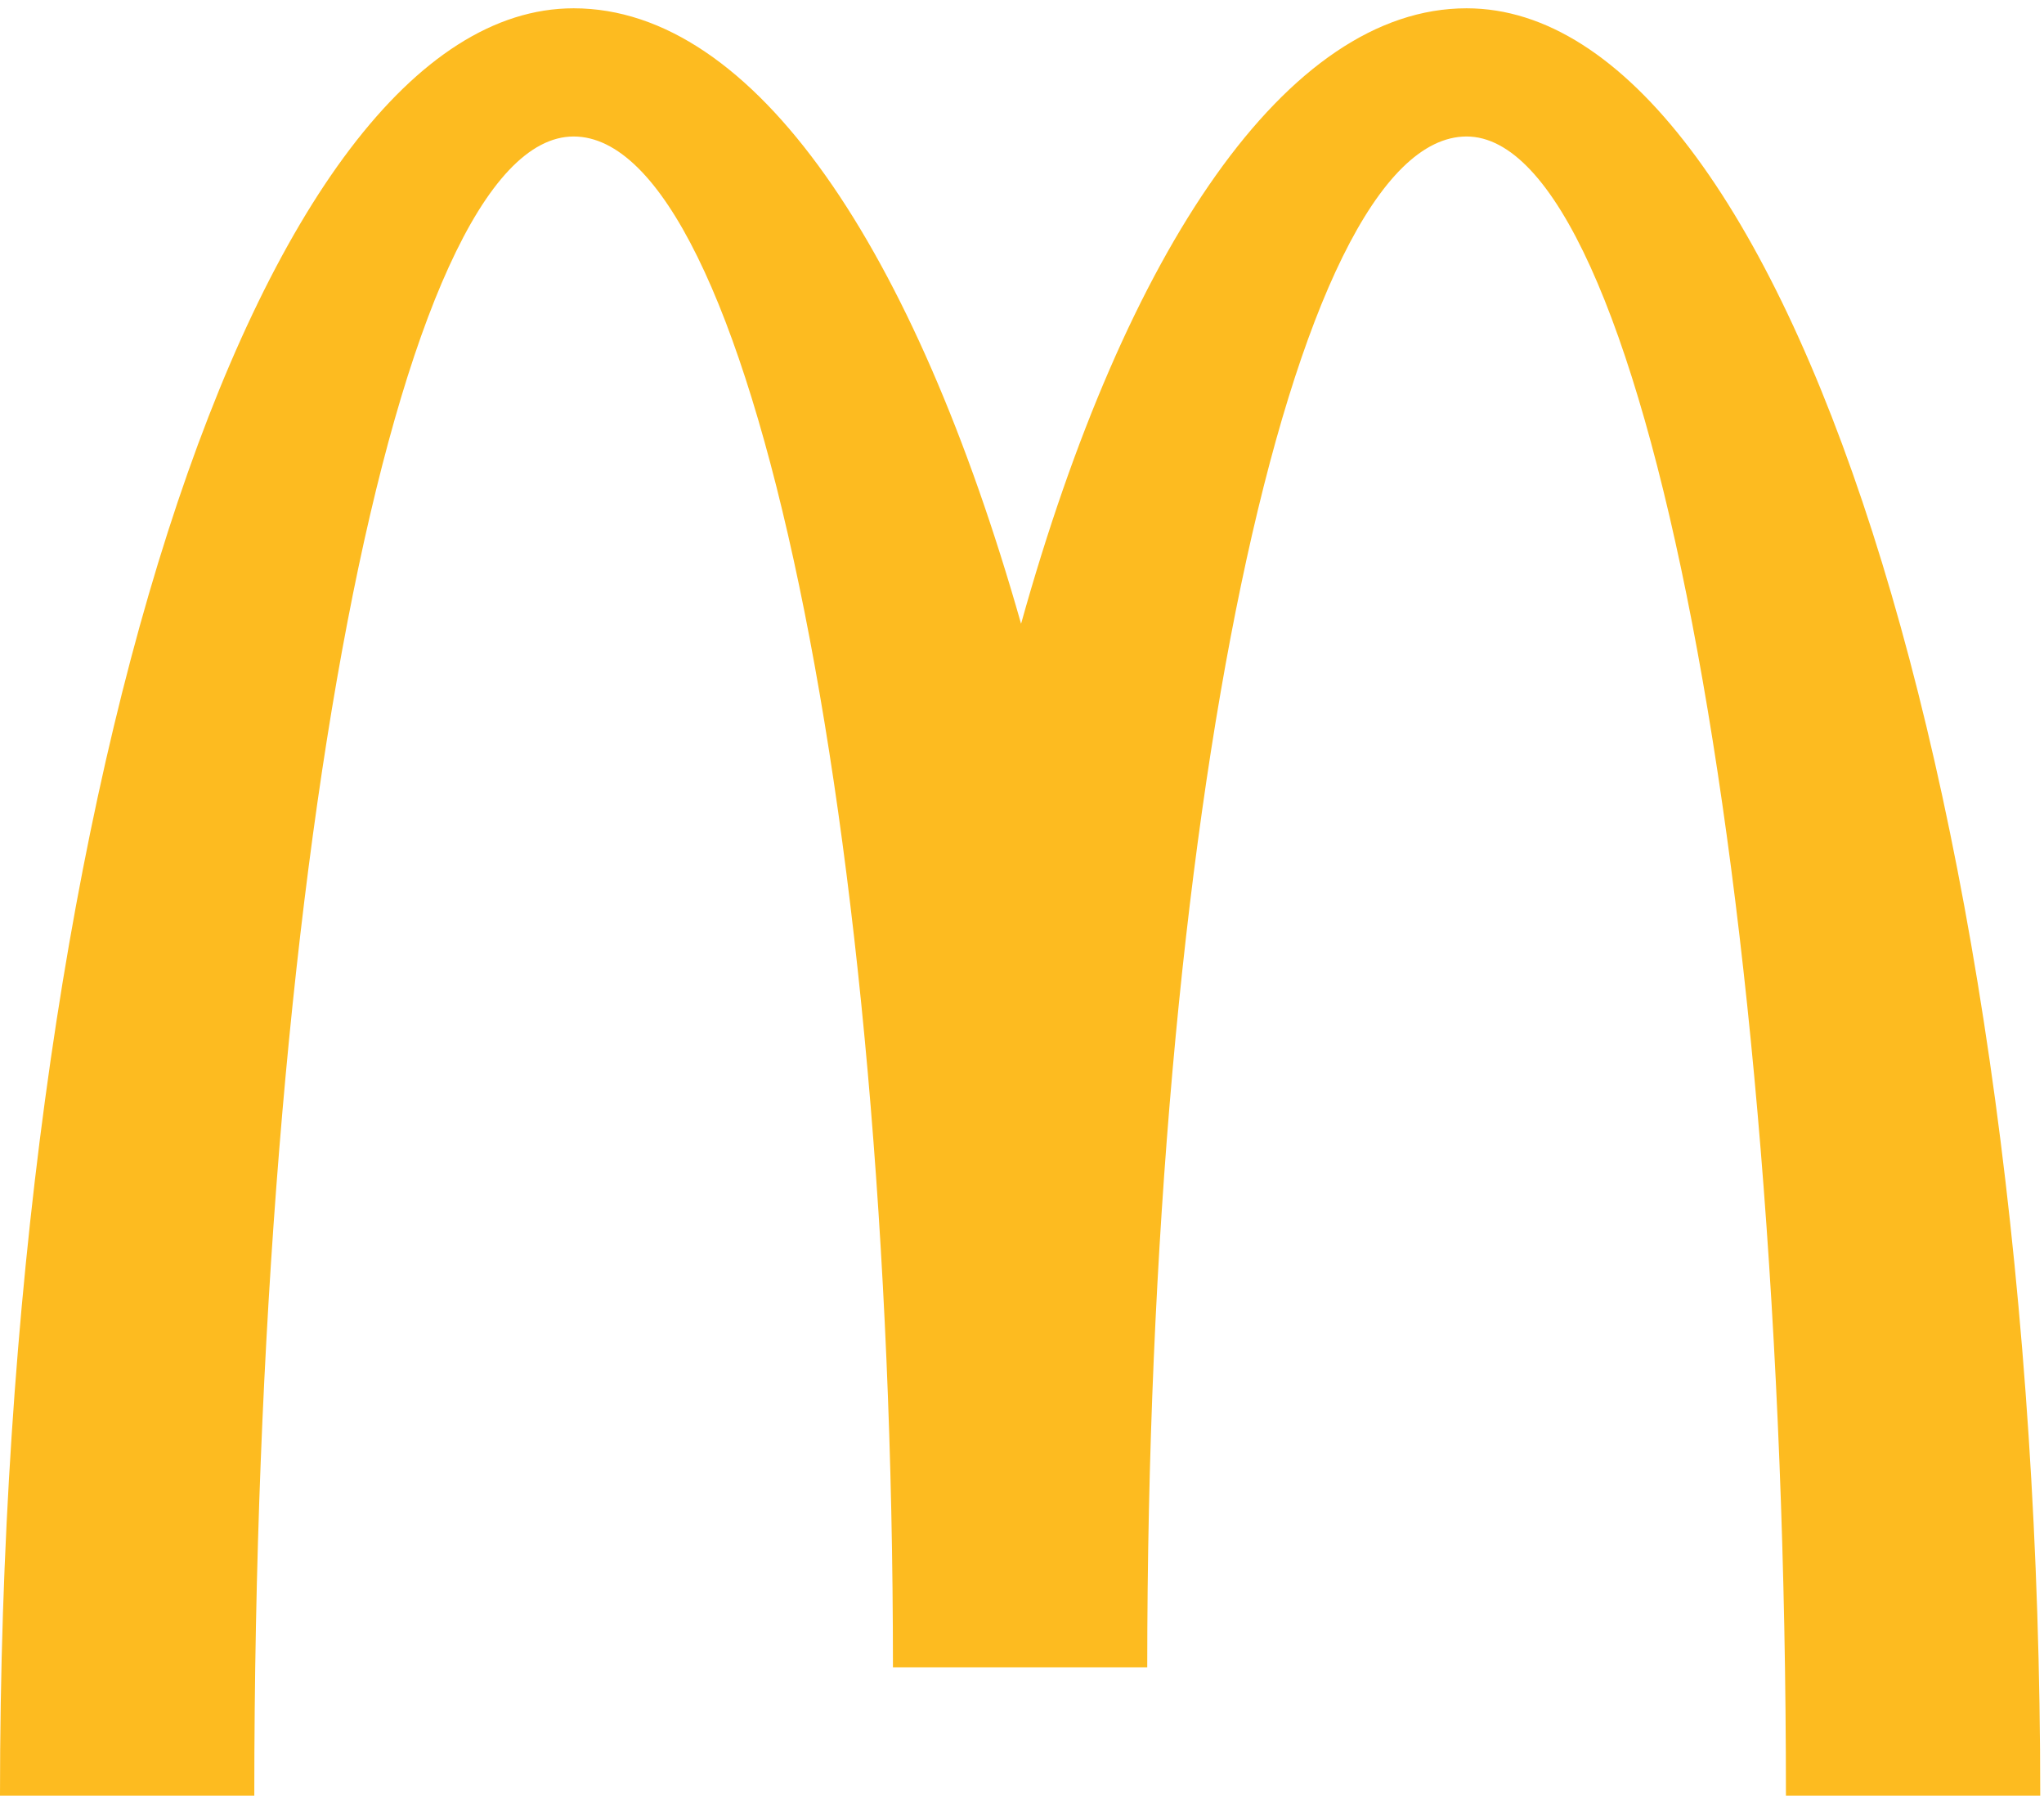
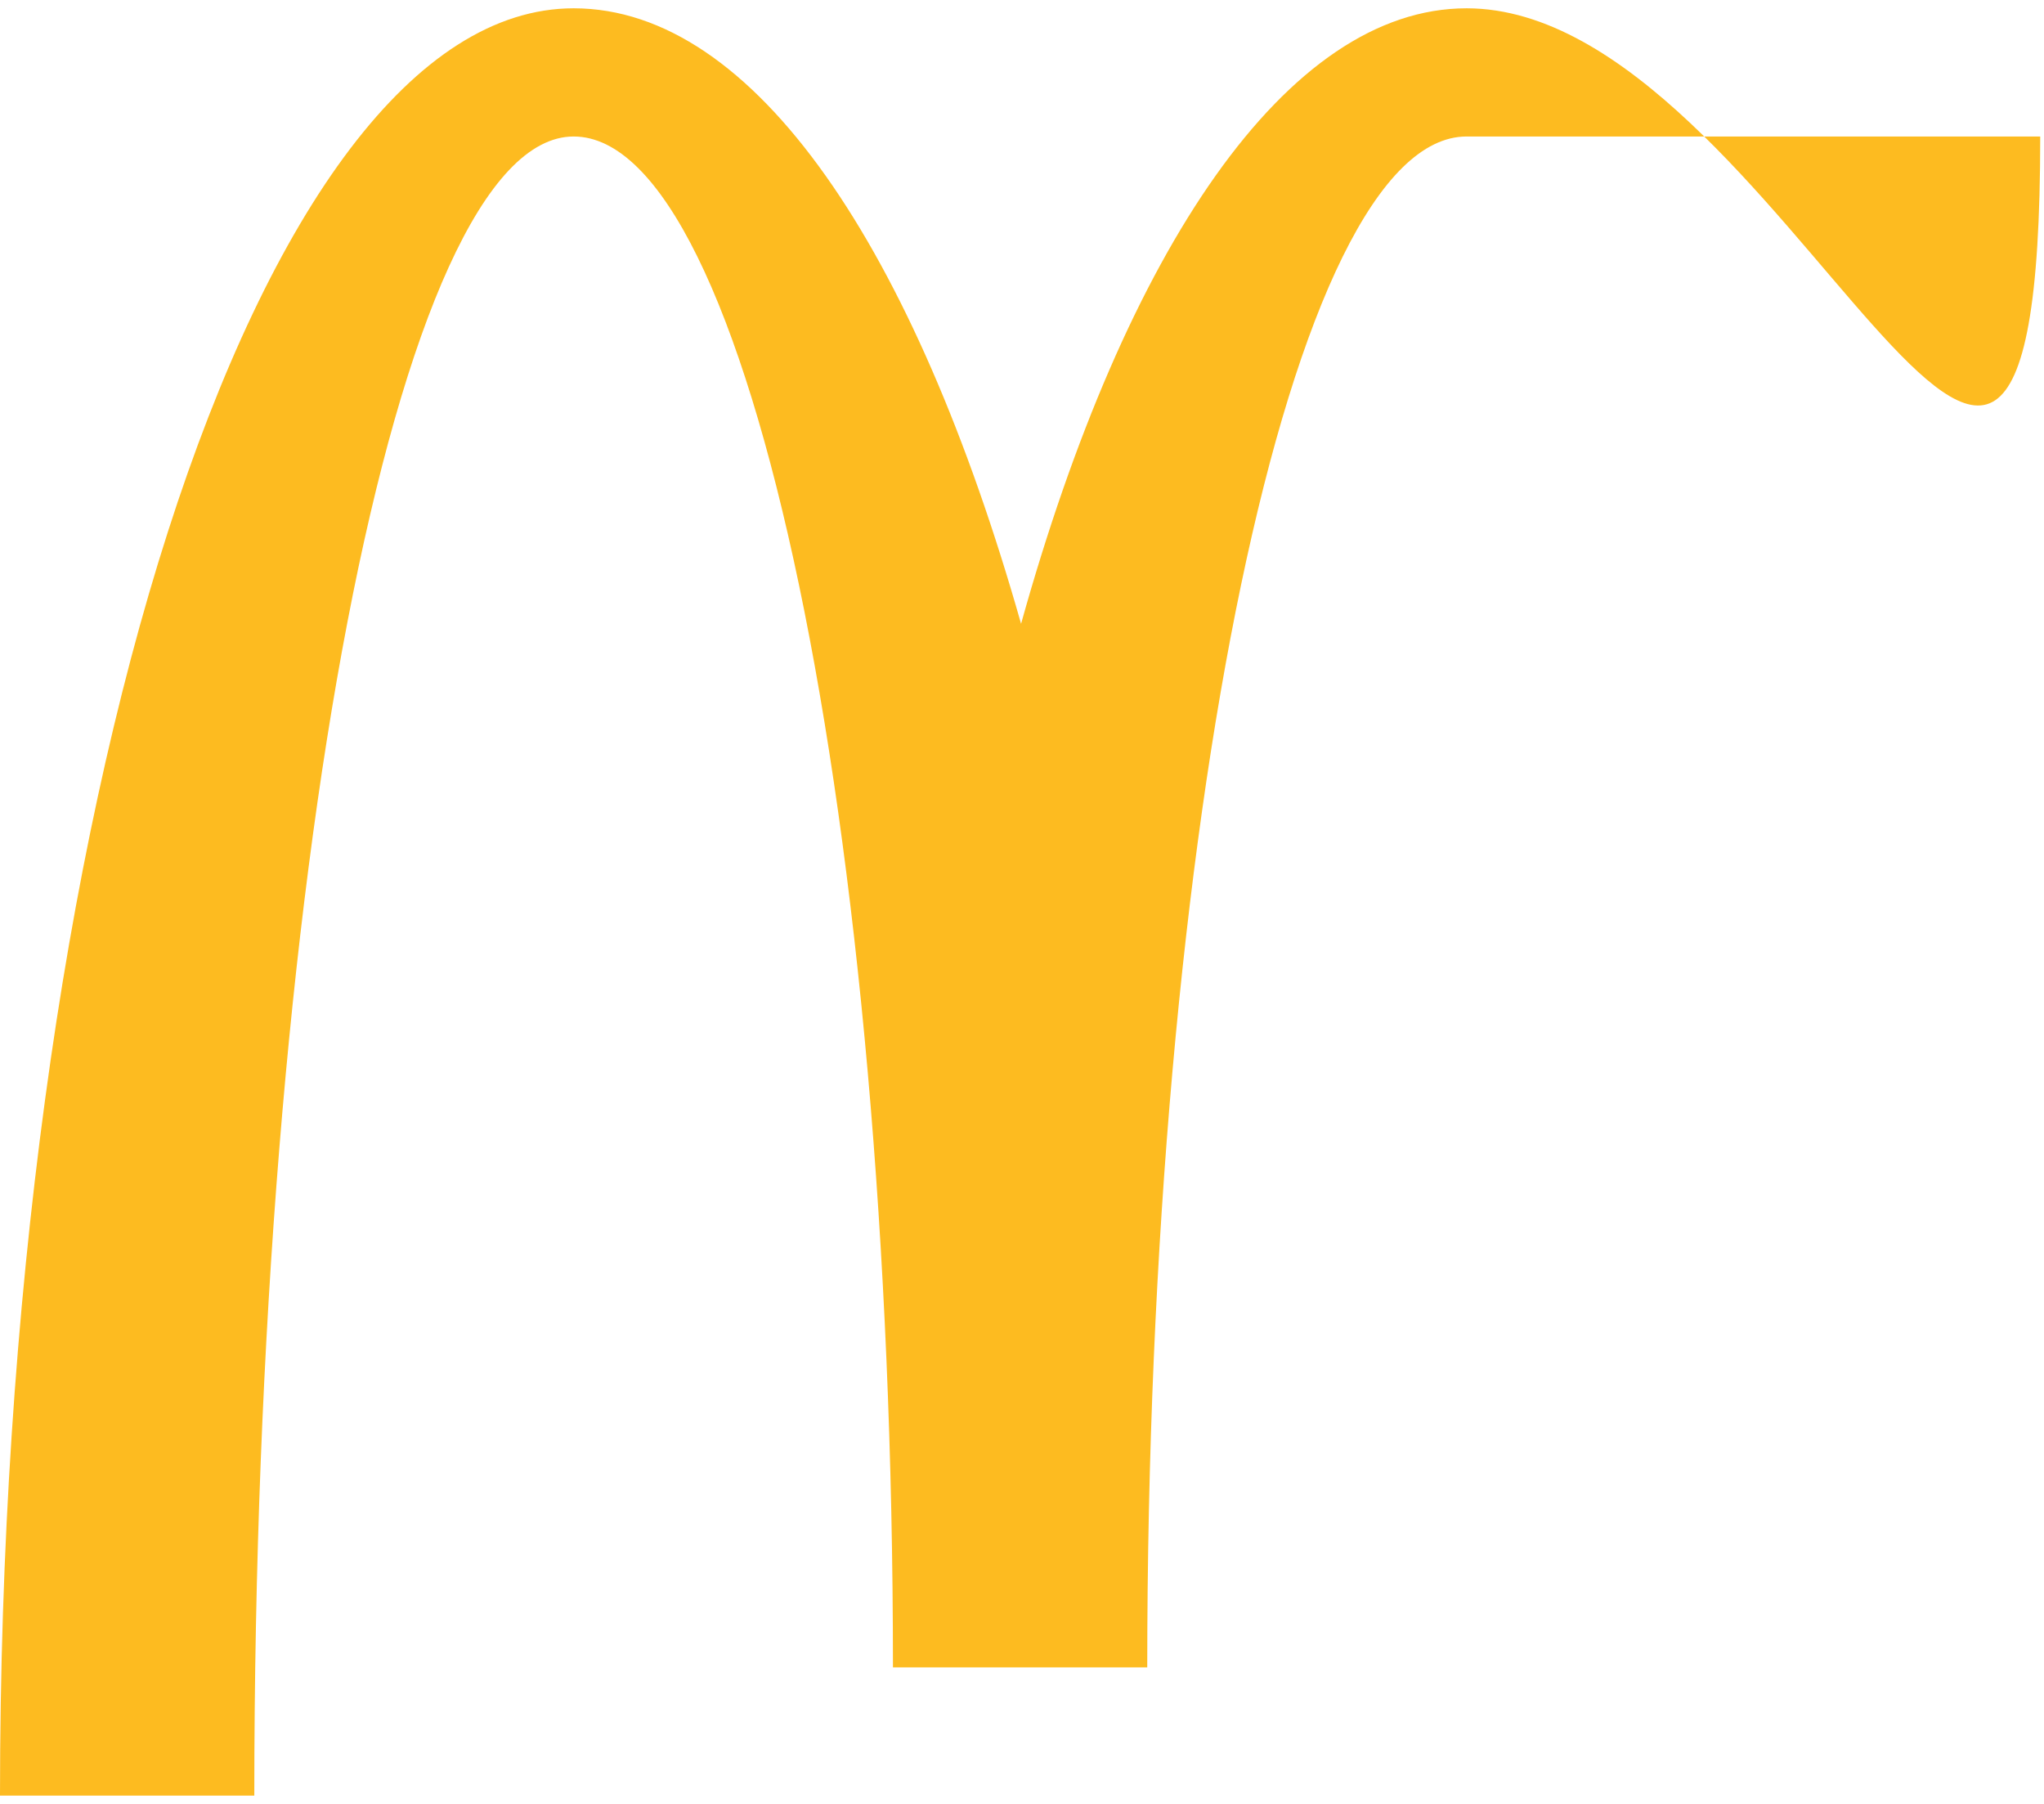
<svg xmlns="http://www.w3.org/2000/svg" width="51" height="45" viewBox="0 0 51 45" fill="none">
-   <path d="M36.593 3.405C40.971 3.405 44.561 21.959 44.561 44.793H50.906C50.906 20.187 44.512 0.207 36.593 0.207C32.117 0.207 28.084 6.211 25.477 15.561C22.822 6.211 18.838 0.207 14.313 0.207C6.394 0.207 0 20.187 0 44.793H6.345C6.345 21.909 9.886 3.405 14.313 3.405C18.69 3.405 22.28 20.531 22.28 41.594H28.625C28.625 20.482 32.216 3.405 36.593 3.405Z" fill="#FDBB20" />
+   <path d="M36.593 3.405H50.906C50.906 20.187 44.512 0.207 36.593 0.207C32.117 0.207 28.084 6.211 25.477 15.561C22.822 6.211 18.838 0.207 14.313 0.207C6.394 0.207 0 20.187 0 44.793H6.345C6.345 21.909 9.886 3.405 14.313 3.405C18.69 3.405 22.28 20.531 22.28 41.594H28.625C28.625 20.482 32.216 3.405 36.593 3.405Z" fill="#FDBB20" />
</svg>